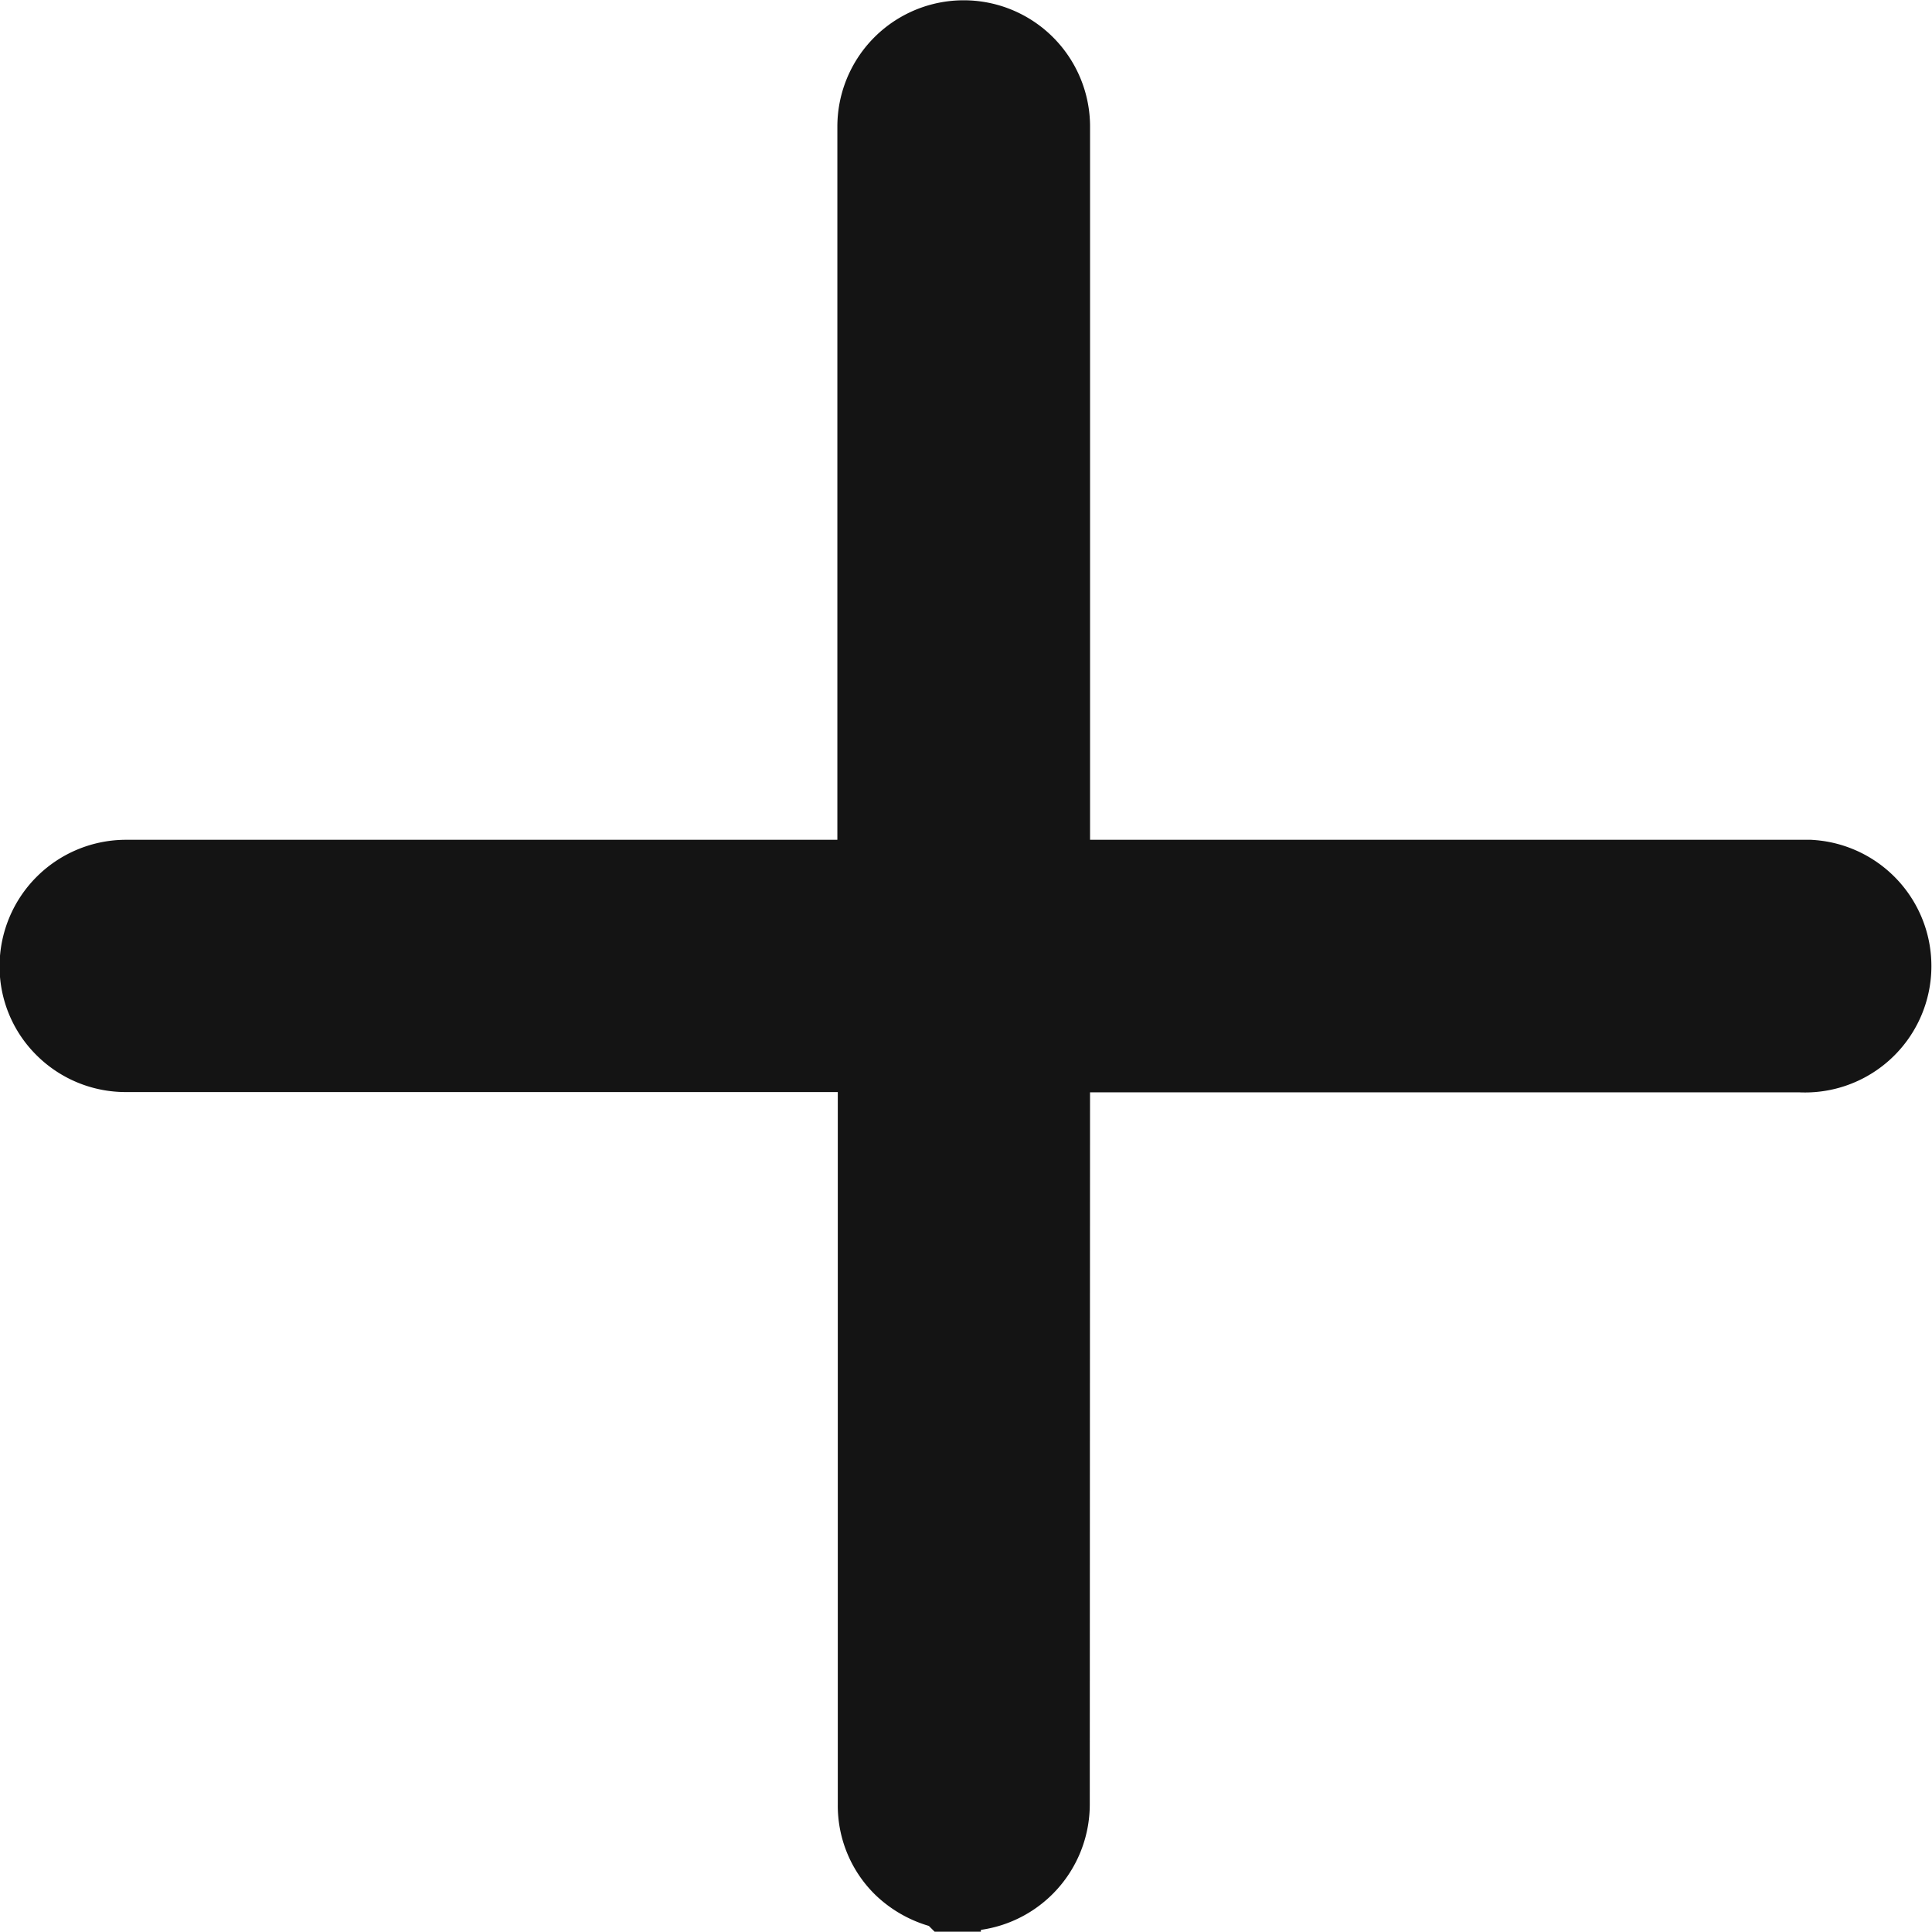
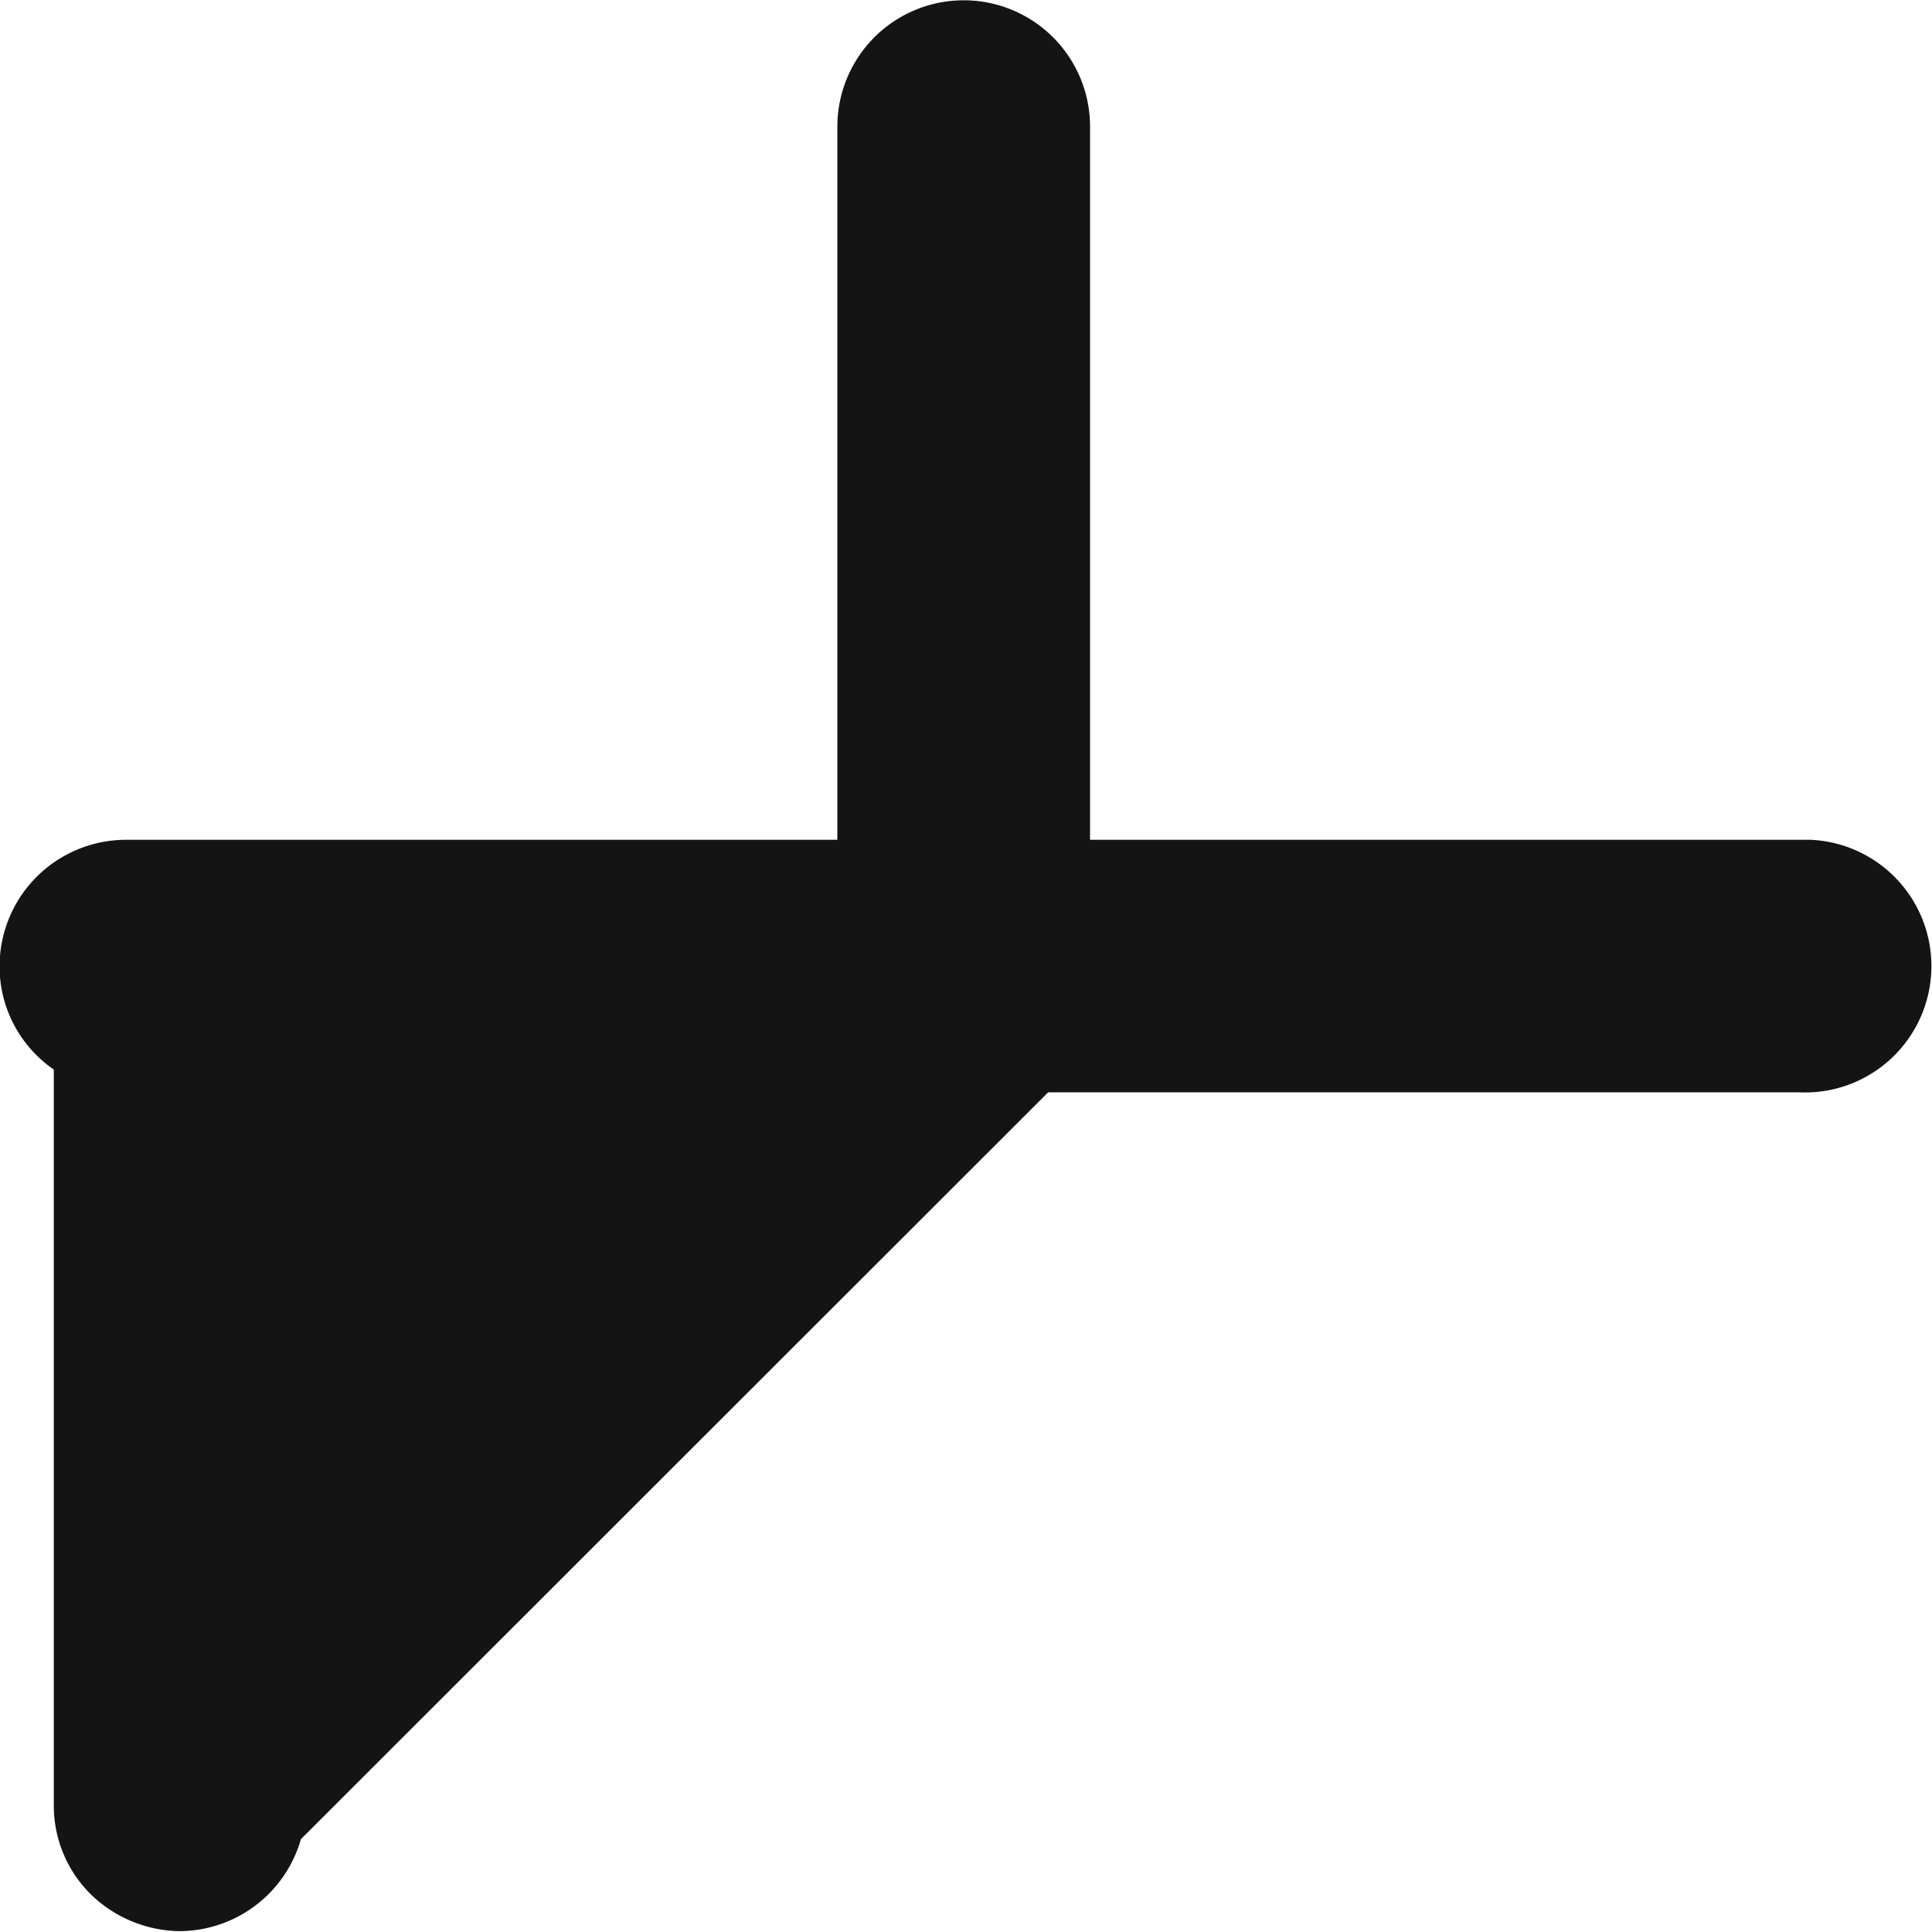
<svg xmlns="http://www.w3.org/2000/svg" width="13.502" height="13.5" viewBox="0 0 13.502 13.5">
-   <path data-name="+" d="M275.3 141.322h5.471a.383.383 0 0 0 .051-.765H275.3v-5.484a.383.383 0 1 0-.766 0v5.484h-5.473a.384.384 0 0 0-.382.383.372.372 0 0 0 .111.268.382.382 0 0 0 .268.112h5.479v5.484a.371.371 0 0 0 .111.268.408.408 0 0 0 .268.112.386.386 0 0 0 .382-.384z" transform="translate(-268.182 -134.188)" style="fill:#141414;stroke:#141414" />
+   <path data-name="+" d="M275.3 141.322h5.471a.383.383 0 0 0 .051-.765H275.3v-5.484a.383.383 0 1 0-.766 0v5.484h-5.473a.384.384 0 0 0-.382.383.372.372 0 0 0 .111.268.382.382 0 0 0 .268.112v5.484a.371.371 0 0 0 .111.268.408.408 0 0 0 .268.112.386.386 0 0 0 .382-.384z" transform="translate(-268.182 -134.188)" style="fill:#141414;stroke:#141414" />
</svg>